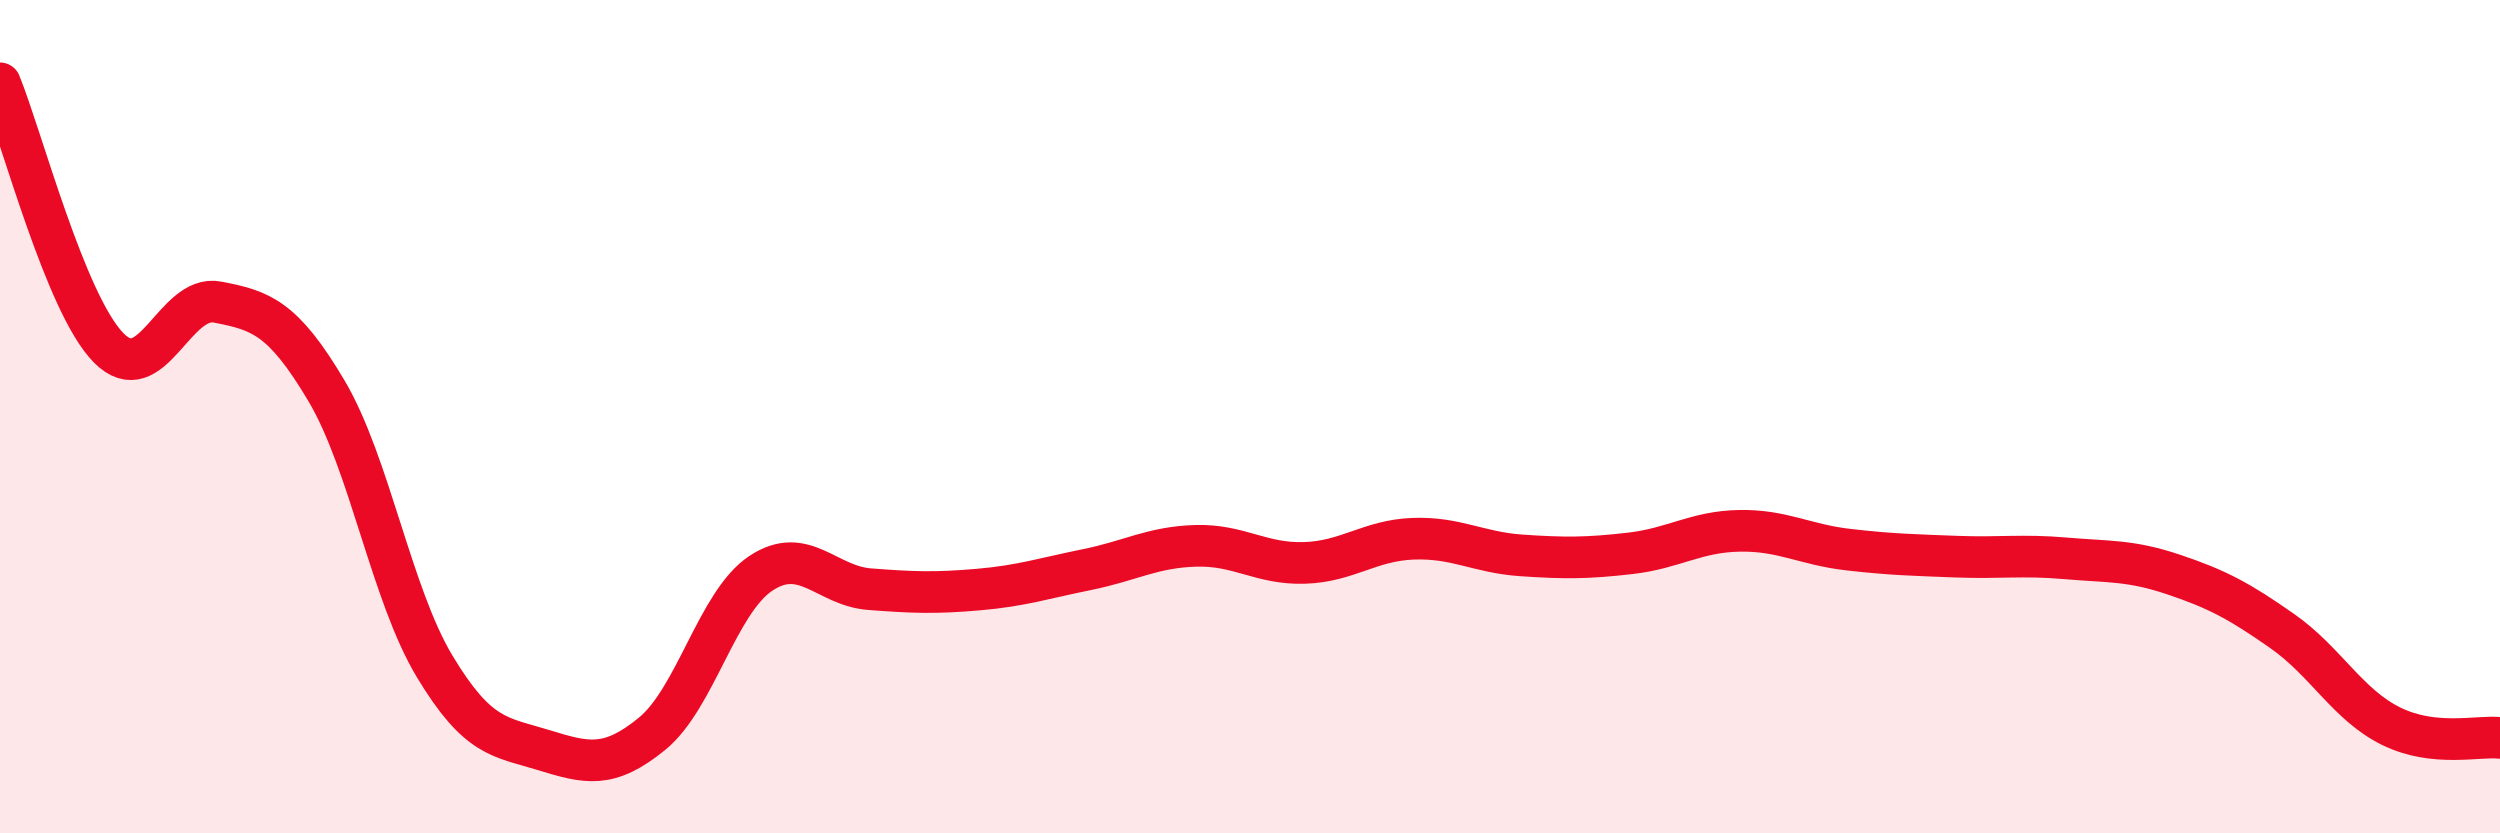
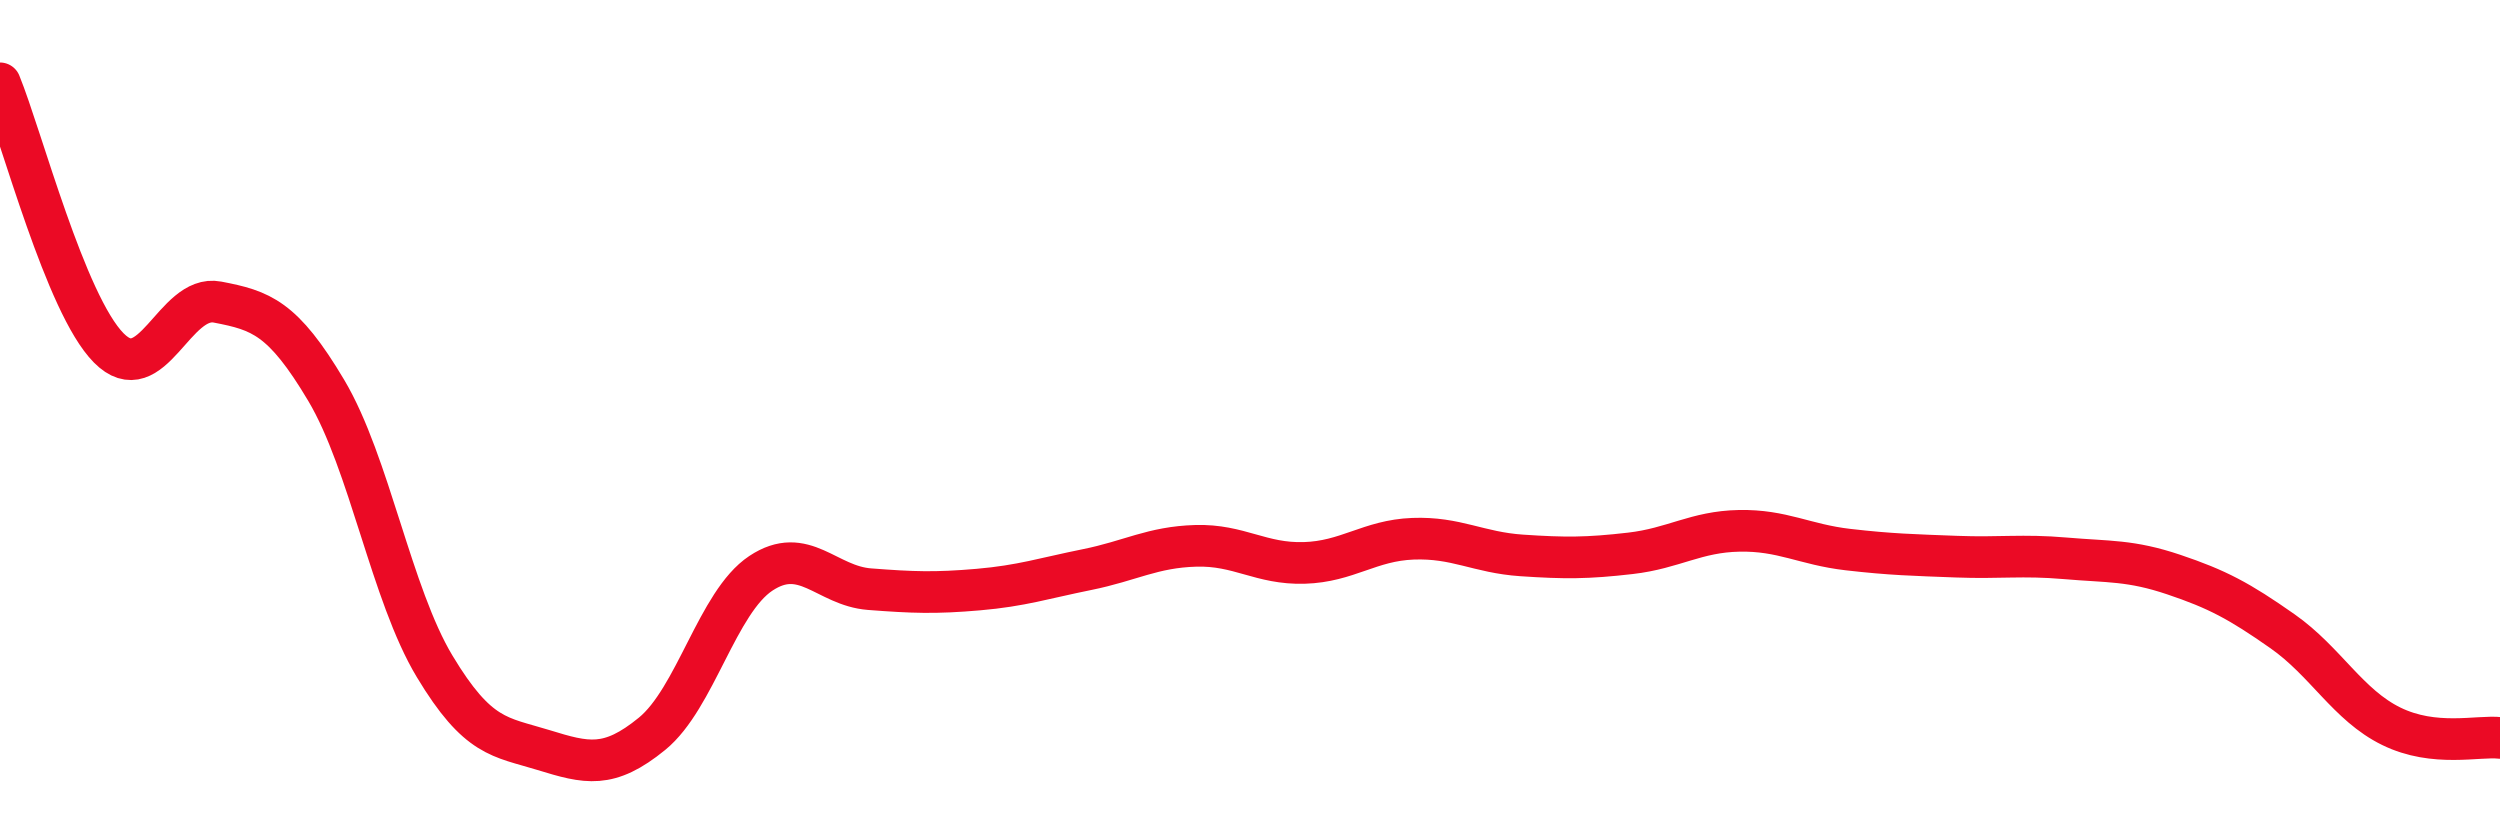
<svg xmlns="http://www.w3.org/2000/svg" width="60" height="20" viewBox="0 0 60 20">
-   <path d="M 0,2 C 0.52,3.27 1.57,7.3 2.61,8.35 C 3.65,9.4 4.18,7.05 5.22,7.25 C 6.26,7.45 6.79,7.62 7.83,9.37 C 8.87,11.12 9.39,14.26 10.43,15.99 C 11.47,17.72 12,17.68 13.04,18 C 14.08,18.32 14.61,18.46 15.65,17.61 C 16.69,16.76 17.22,14.45 18.26,13.76 C 19.3,13.07 19.83,14.06 20.87,14.14 C 21.91,14.22 22.44,14.24 23.48,14.15 C 24.52,14.06 25.05,13.88 26.09,13.67 C 27.13,13.46 27.66,13.13 28.7,13.1 C 29.74,13.07 30.26,13.54 31.3,13.51 C 32.34,13.48 32.87,12.97 33.91,12.93 C 34.95,12.89 35.48,13.26 36.52,13.33 C 37.56,13.4 38.09,13.4 39.13,13.28 C 40.17,13.16 40.7,12.76 41.74,12.74 C 42.78,12.72 43.31,13.07 44.35,13.19 C 45.39,13.31 45.92,13.32 46.96,13.36 C 48,13.4 48.53,13.31 49.57,13.4 C 50.61,13.49 51.13,13.44 52.17,13.79 C 53.21,14.14 53.74,14.42 54.78,15.15 C 55.82,15.88 56.35,16.92 57.39,17.43 C 58.43,17.94 59.48,17.65 60,17.71L60 20L0 20Z" fill="#EB0A25" opacity="0.1" stroke-linecap="round" stroke-linejoin="round" />
  <path d="M 0,2 C 0.52,3.27 1.57,7.3 2.61,8.35 C 3.65,9.4 4.18,7.05 5.22,7.25 C 6.26,7.45 6.79,7.62 7.83,9.37 C 8.87,11.12 9.39,14.26 10.43,15.99 C 11.47,17.72 12,17.68 13.04,18 C 14.08,18.32 14.61,18.46 15.65,17.61 C 16.69,16.76 17.22,14.45 18.26,13.76 C 19.3,13.07 19.83,14.06 20.87,14.14 C 21.91,14.22 22.44,14.24 23.48,14.15 C 24.52,14.06 25.05,13.88 26.09,13.67 C 27.13,13.46 27.66,13.13 28.7,13.1 C 29.74,13.07 30.26,13.54 31.3,13.51 C 32.34,13.48 32.87,12.97 33.91,12.93 C 34.95,12.89 35.48,13.26 36.52,13.33 C 37.56,13.4 38.09,13.4 39.13,13.28 C 40.17,13.16 40.7,12.76 41.74,12.74 C 42.78,12.72 43.31,13.07 44.35,13.19 C 45.39,13.31 45.92,13.32 46.96,13.36 C 48,13.4 48.53,13.31 49.57,13.4 C 50.61,13.49 51.13,13.44 52.17,13.79 C 53.21,14.14 53.74,14.42 54.78,15.15 C 55.82,15.88 56.35,16.92 57.39,17.43 C 58.43,17.94 59.48,17.65 60,17.71" stroke="#EB0A25" stroke-width="1" fill="none" stroke-linecap="round" stroke-linejoin="round" />
</svg>